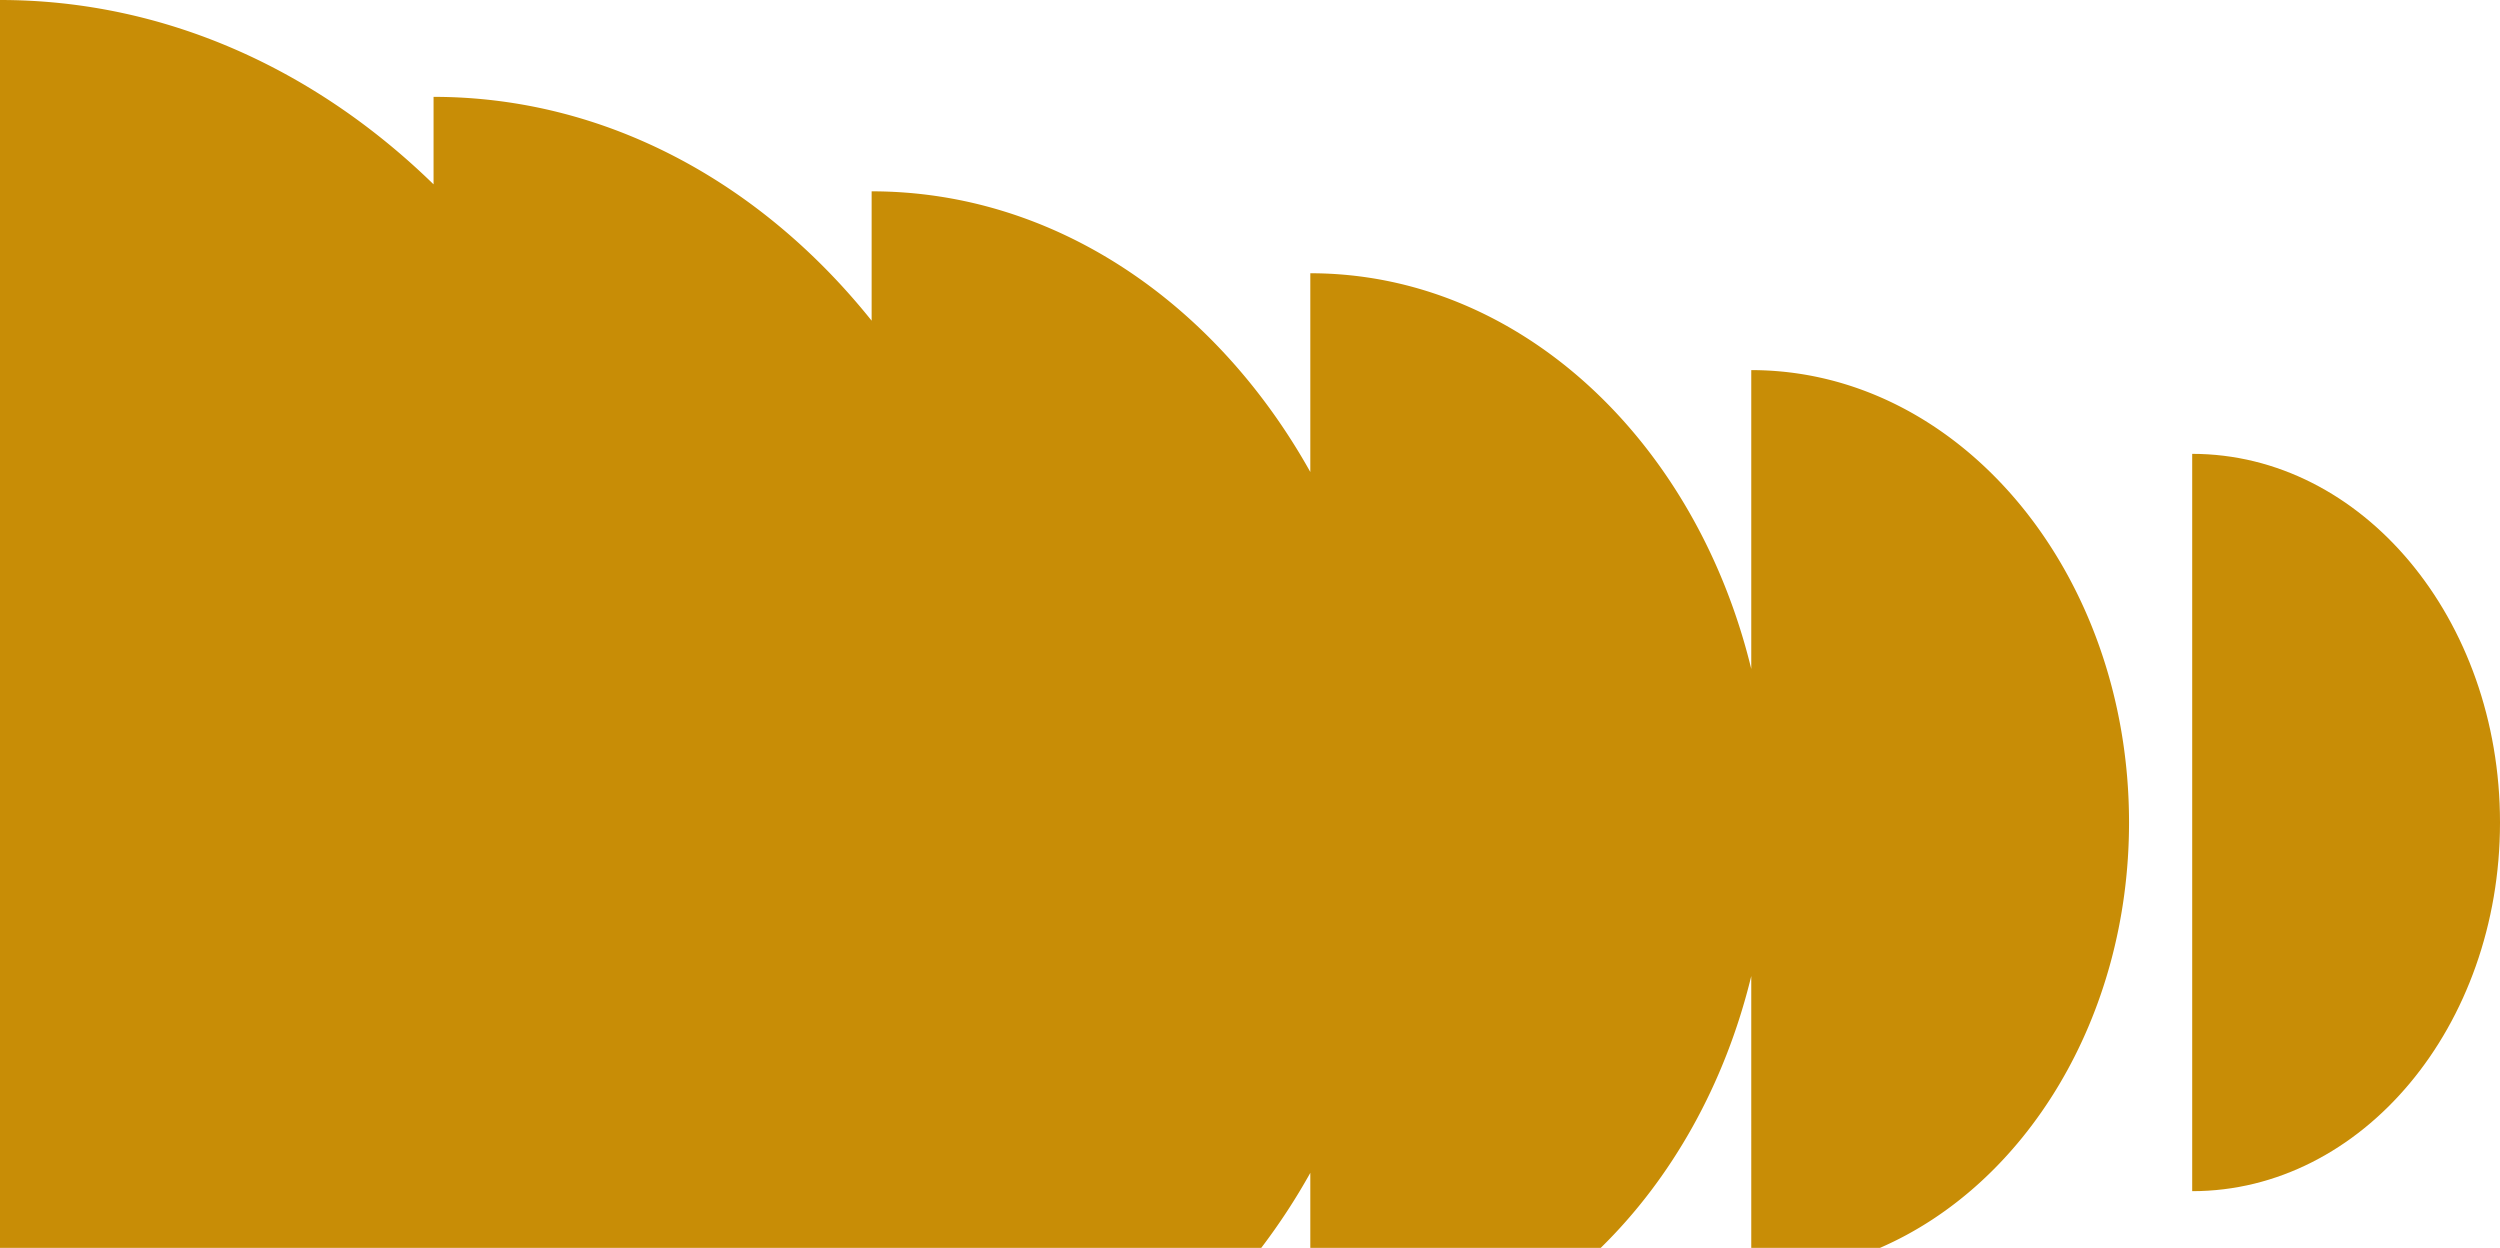
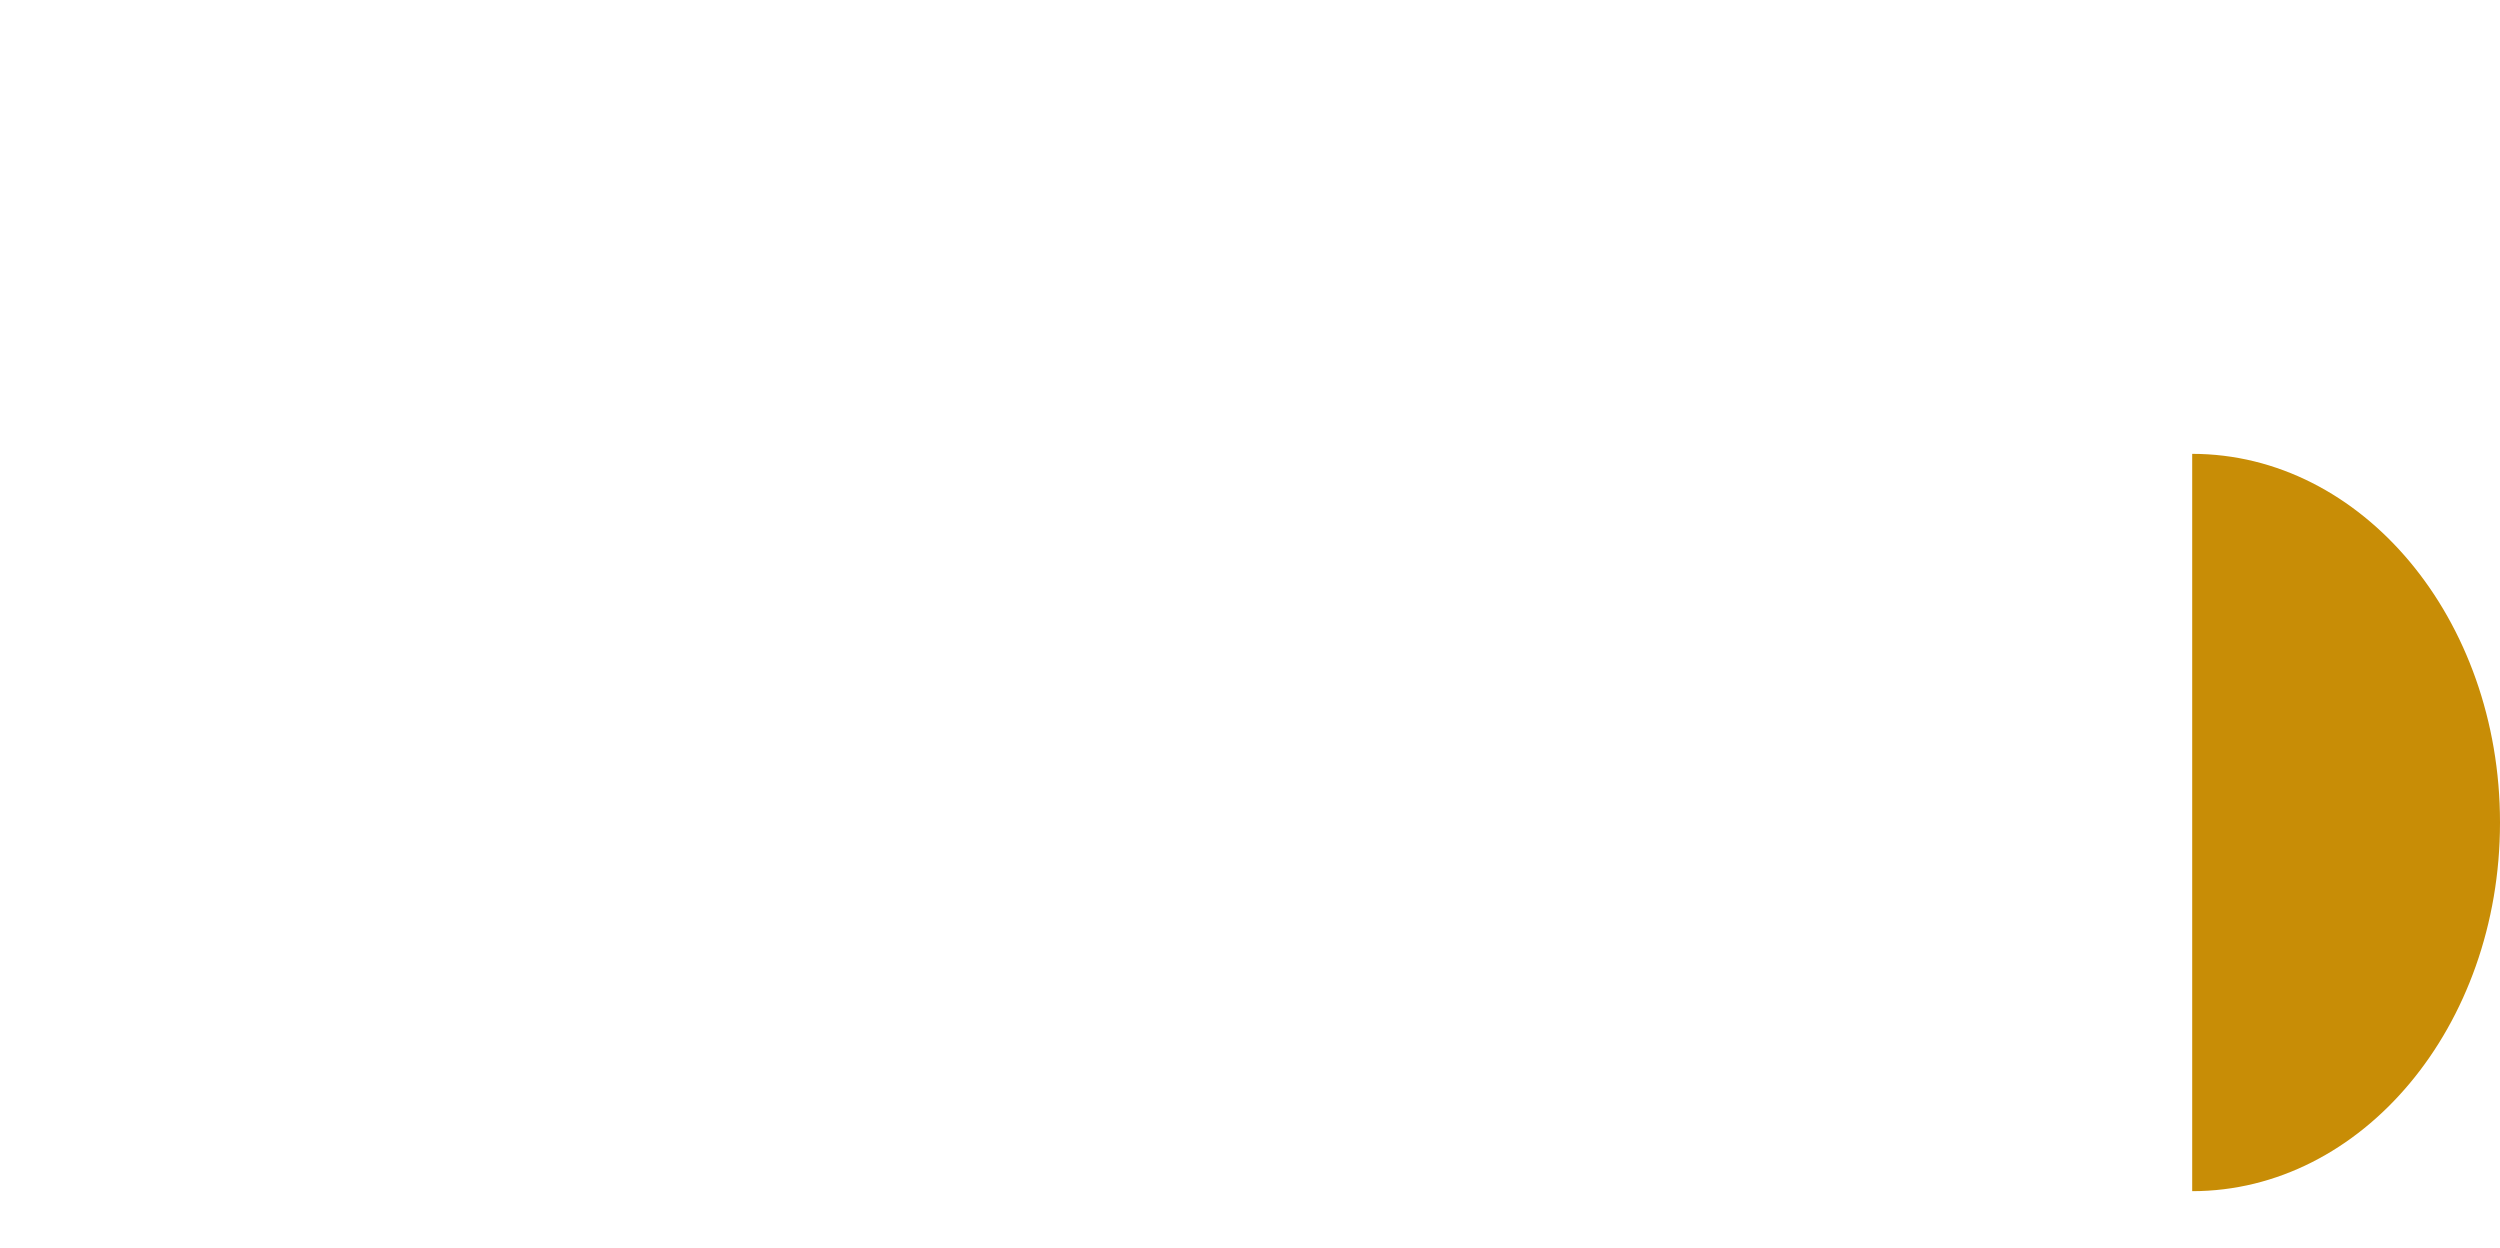
<svg xmlns="http://www.w3.org/2000/svg" id="Livello_1" data-name="Livello 1" viewBox="0 0 1166.4 582.2">
  <g>
    <path d="M1022.79,211.75v344c79.32,0,143.61-77,143.61-172S1102.11,211.75,1022.79,211.75Z" fill="#c88d06" />
-     <path d="M817.07,172.68V312.11c-25.91-106.65-108.2-184.62-205.73-184.62v92.72C567.2,141.26,492,89.27,406.67,89.27v60.35c-51.51-64.35-124-104.43-204.39-104.43V86C147.1,32.22,76.7,0,0,0V582.2H588.45a294.88,294.88,0,0,0,22.89-35v35h135.5c33.11-32.39,58-76.4,70.23-126.82V582.2h60.06C944.9,552.79,993.32,475,993.32,383.73,993.32,267.18,914.42,172.68,817.07,172.68Z" fill="#c88d06" />
  </g>
</svg>